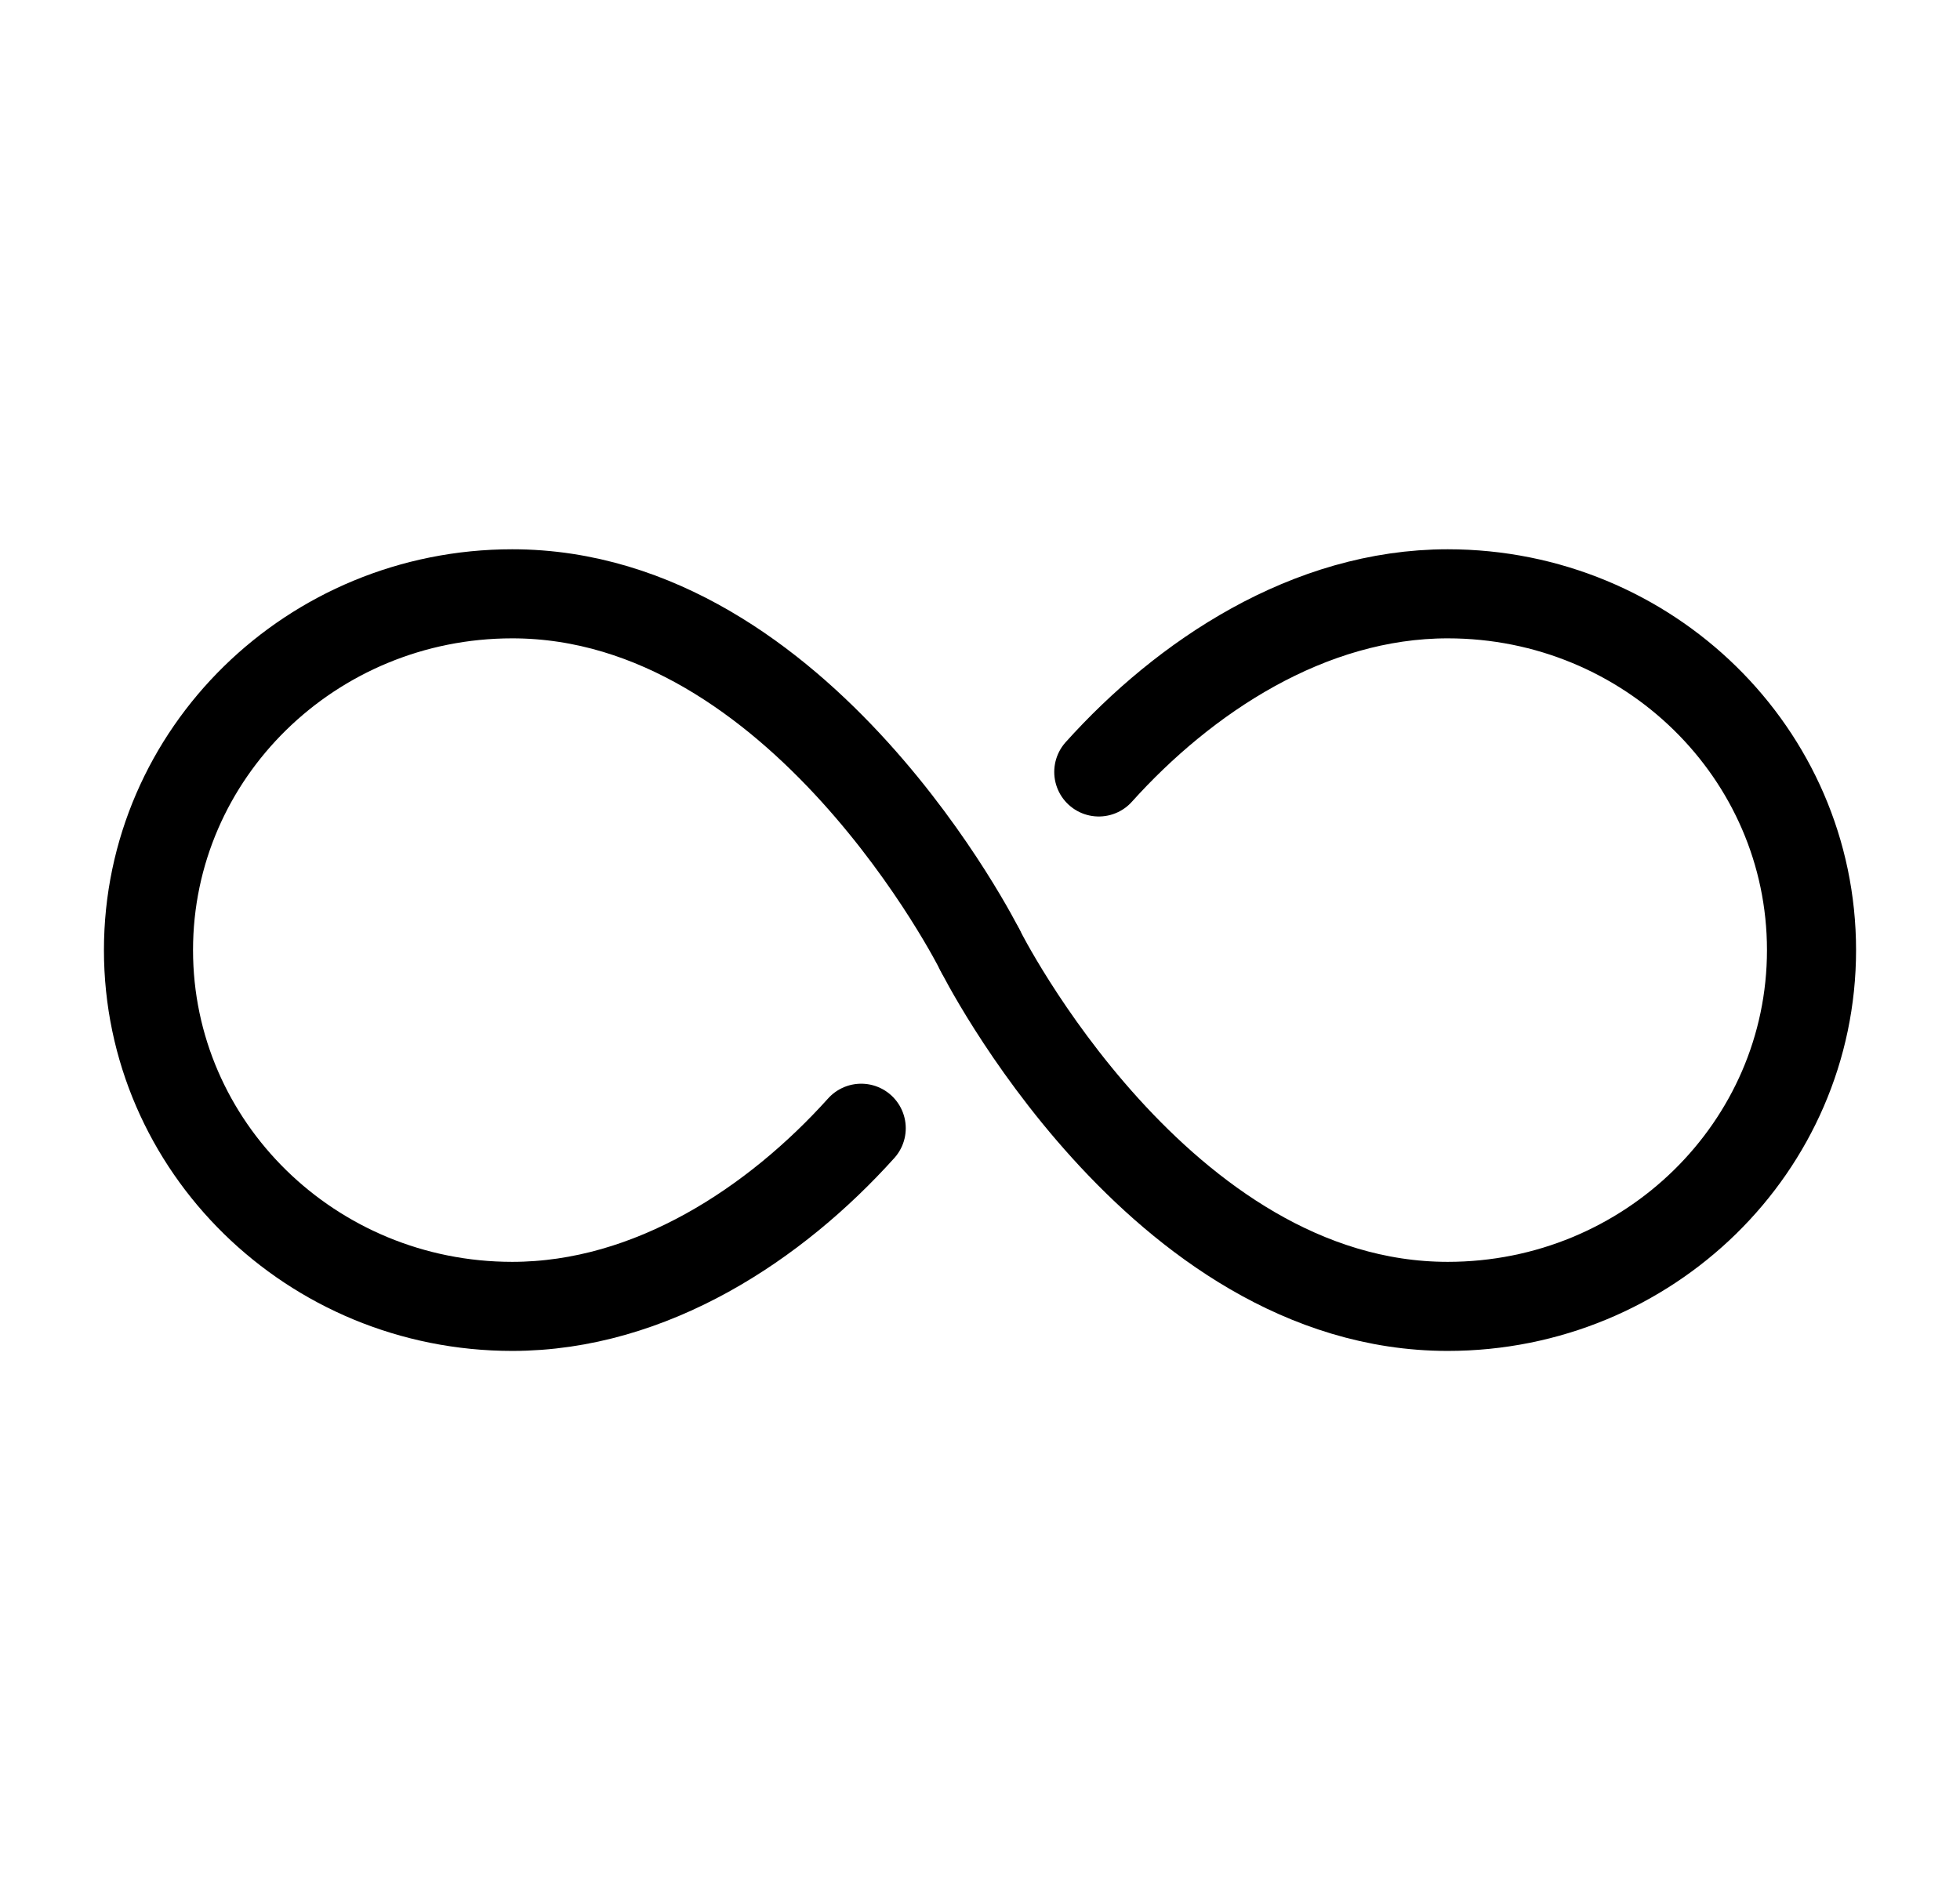
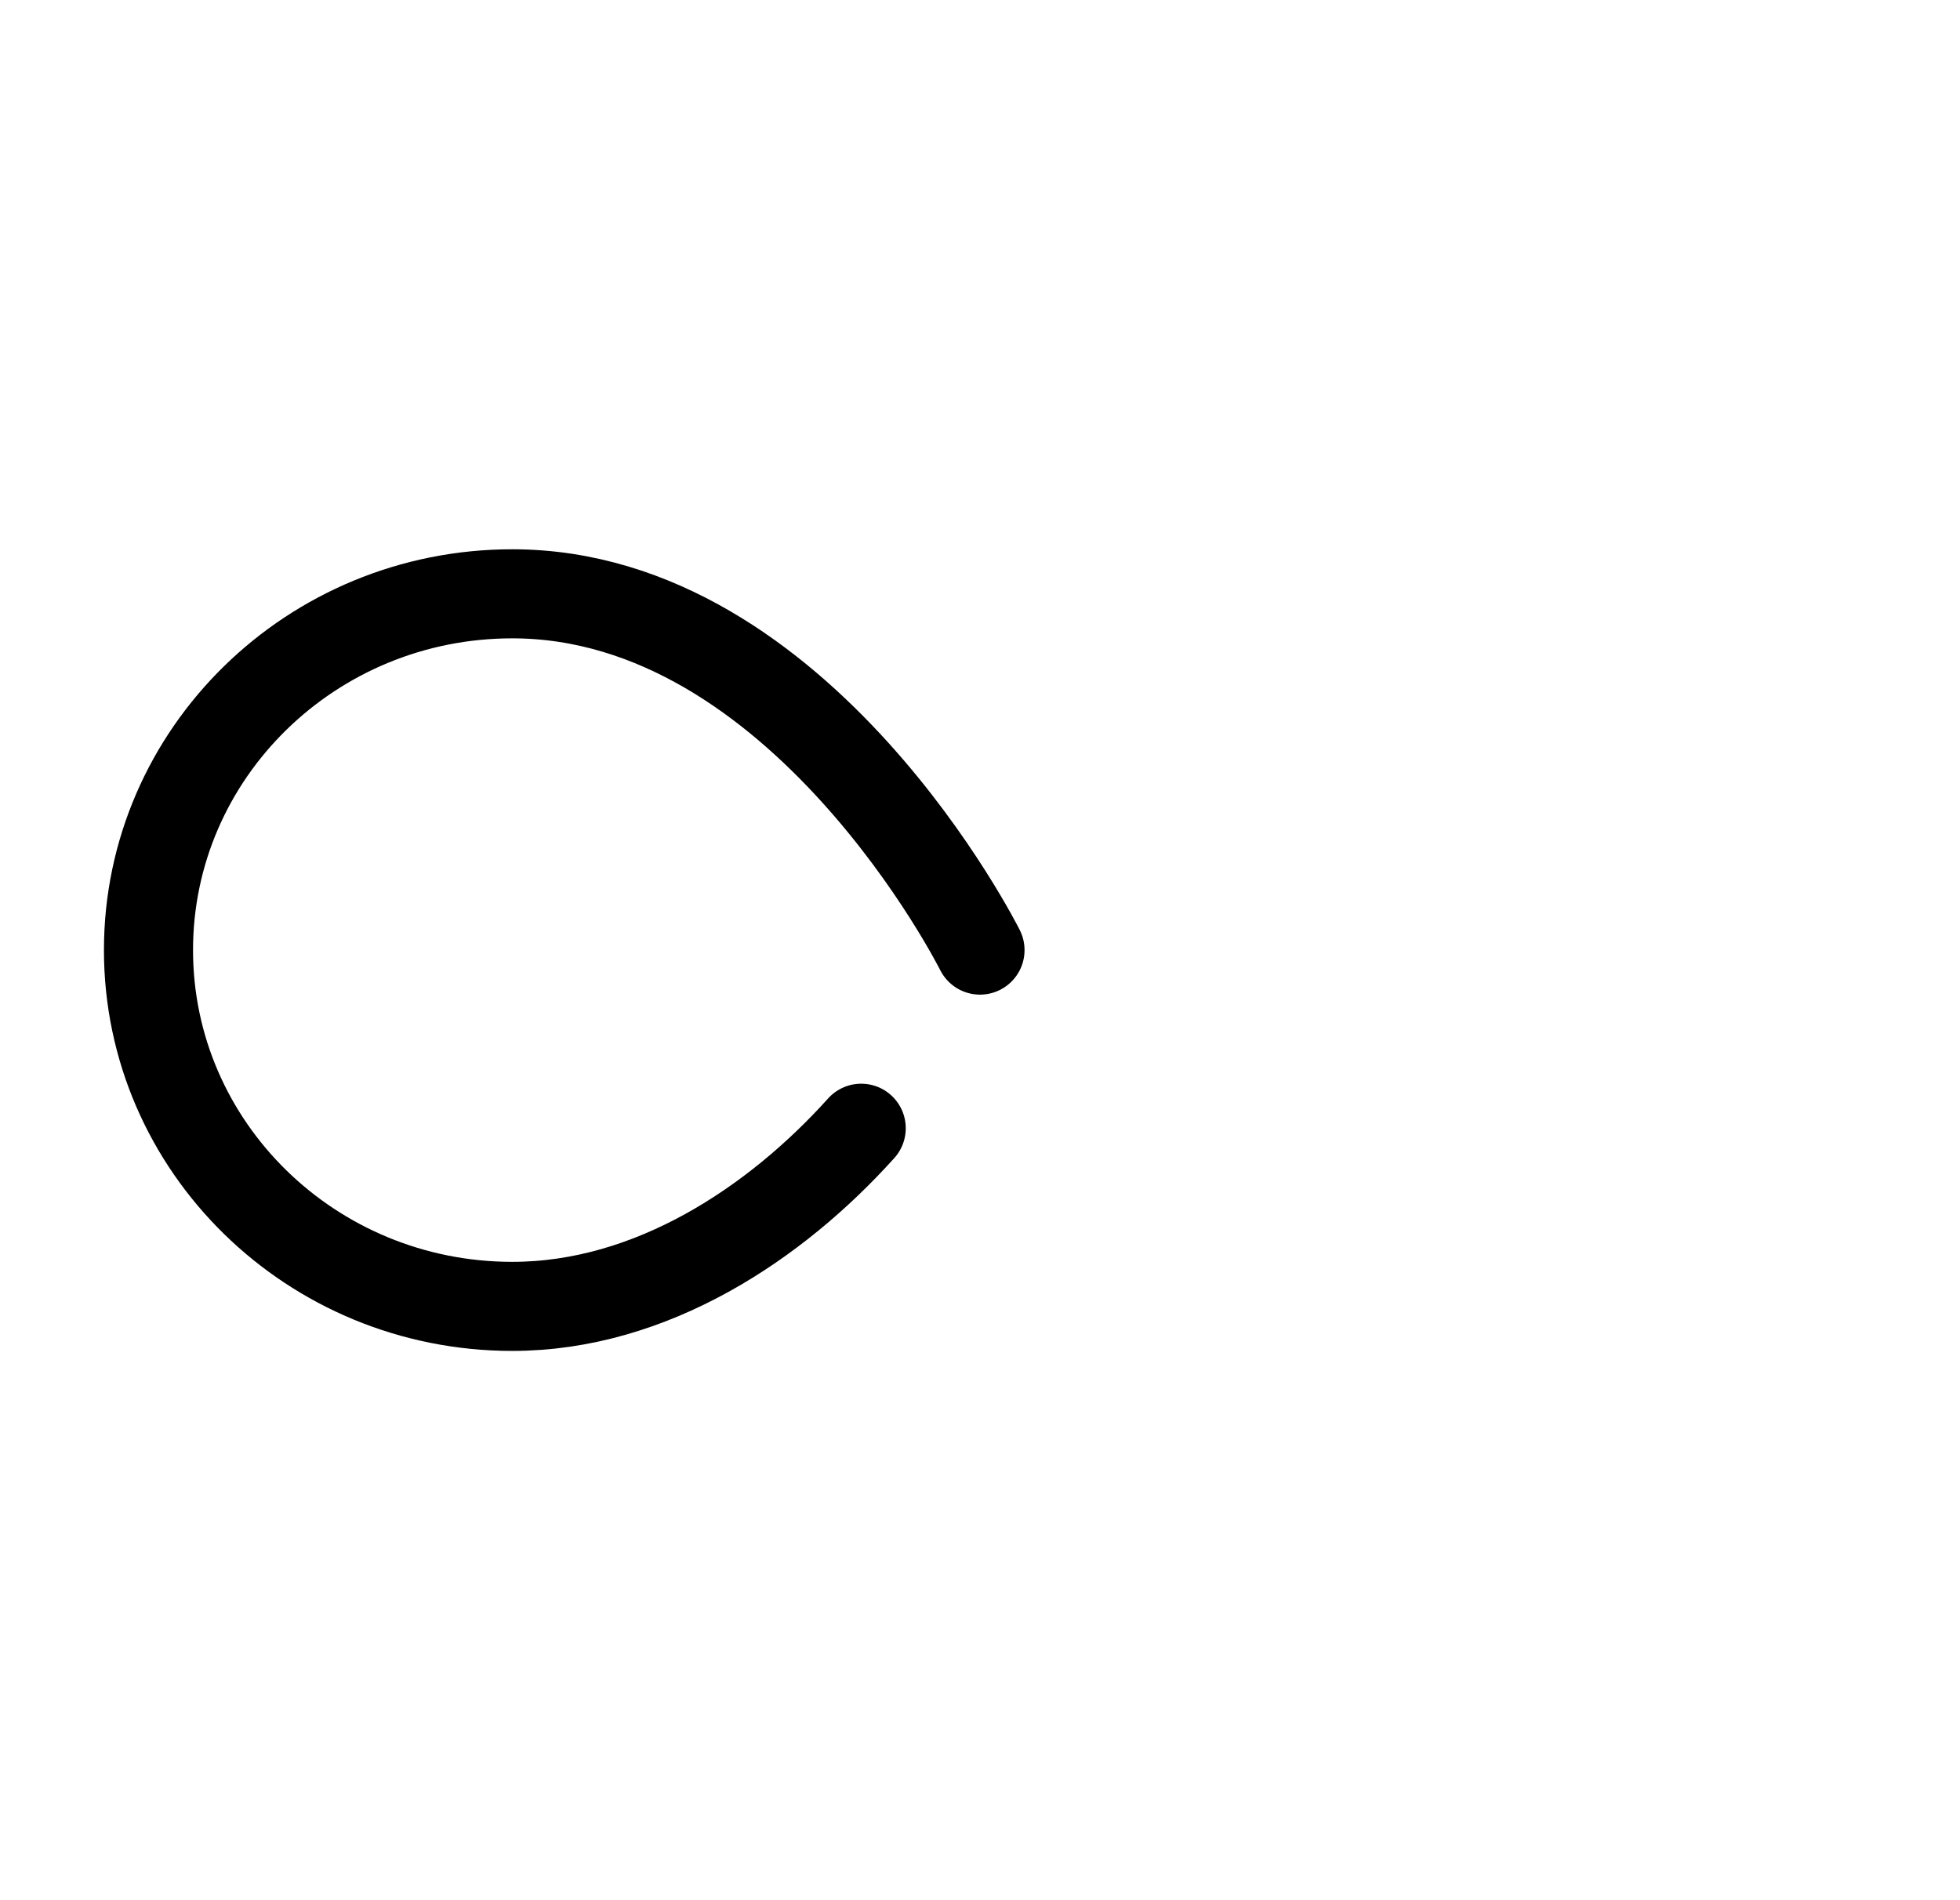
<svg xmlns="http://www.w3.org/2000/svg" width="33" height="32" viewBox="0 0 33 32" fill="none">
  <path d="M16.5 16C16.5 16 13.5 10 8.625 10C5.242 10 2.5 12.688 2.5 16C2.5 19.312 5.242 22 8.625 22C10.969 22 13.062 20.599 14.5 19" stroke="black" stroke-width="1.5" stroke-miterlimit="10" stroke-linecap="round" />
-   <path d="M16.5 16C16.5 16 19.5 22 24.375 22C27.758 22 30.5 19.312 30.5 16C30.5 12.688 27.758 10 24.375 10C22.031 10 19.938 11.401 18.5 13" stroke="black" stroke-width="1.5" stroke-miterlimit="10" stroke-linecap="round" />
</svg>